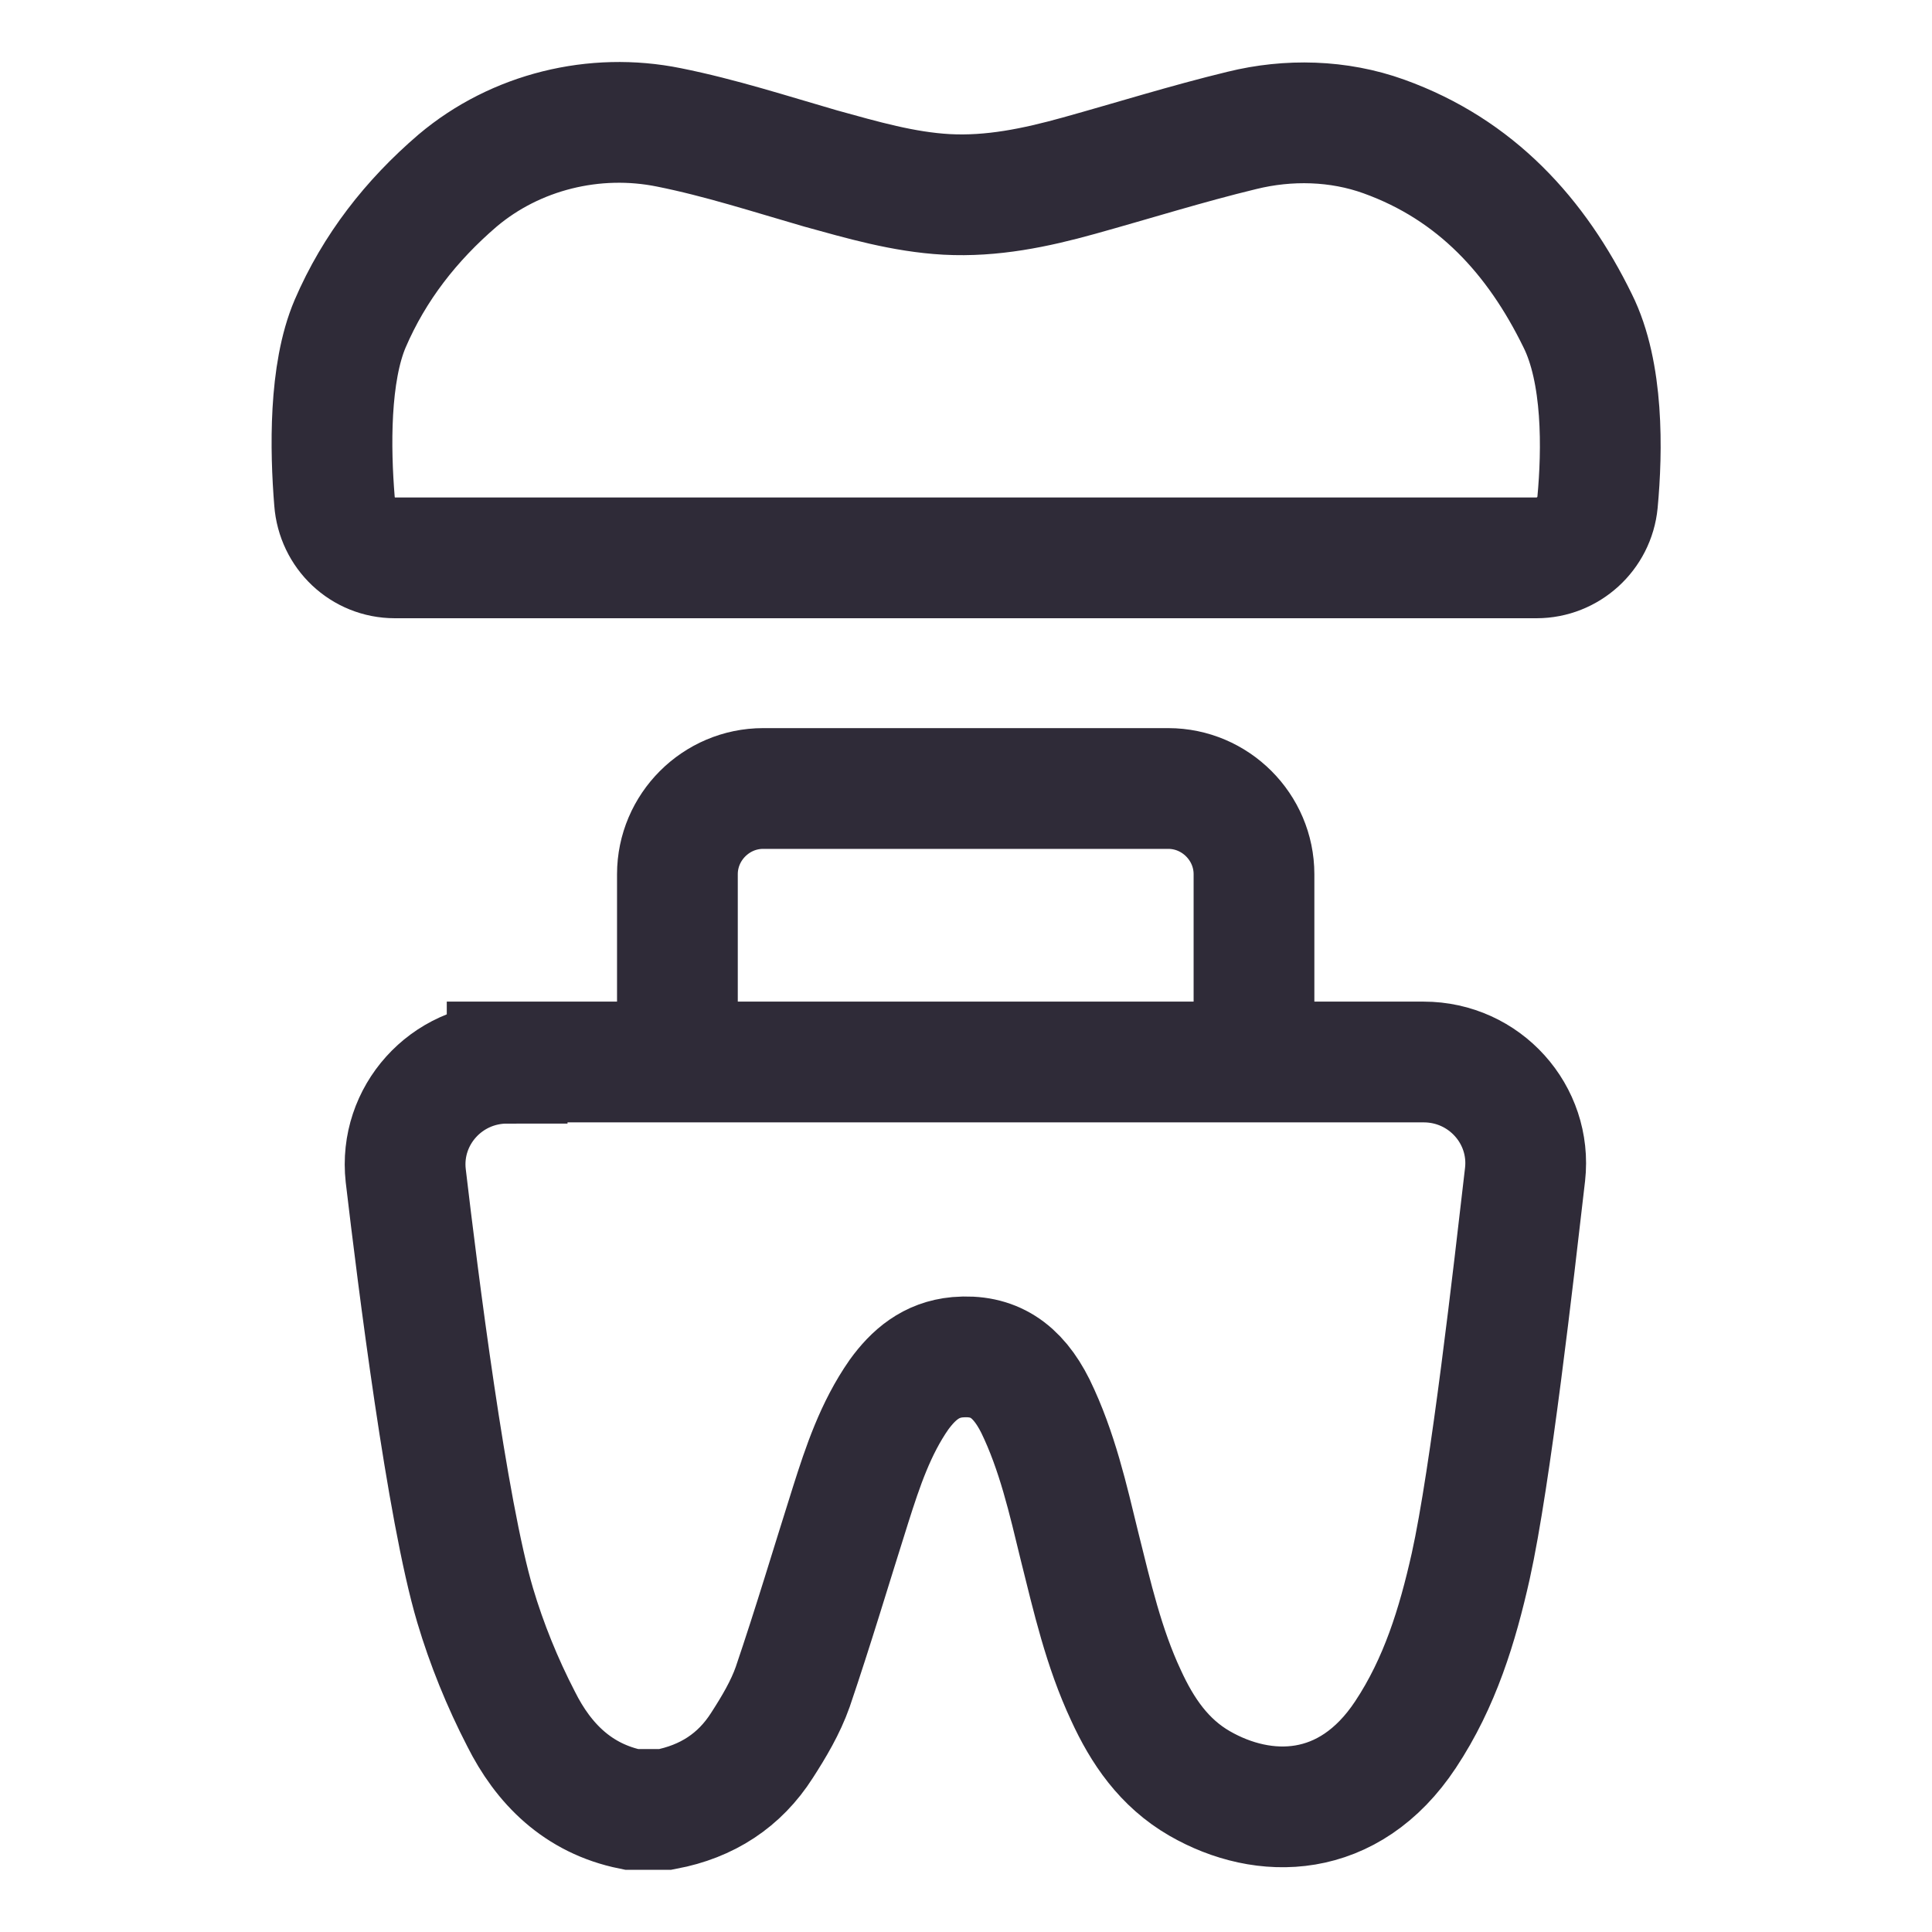
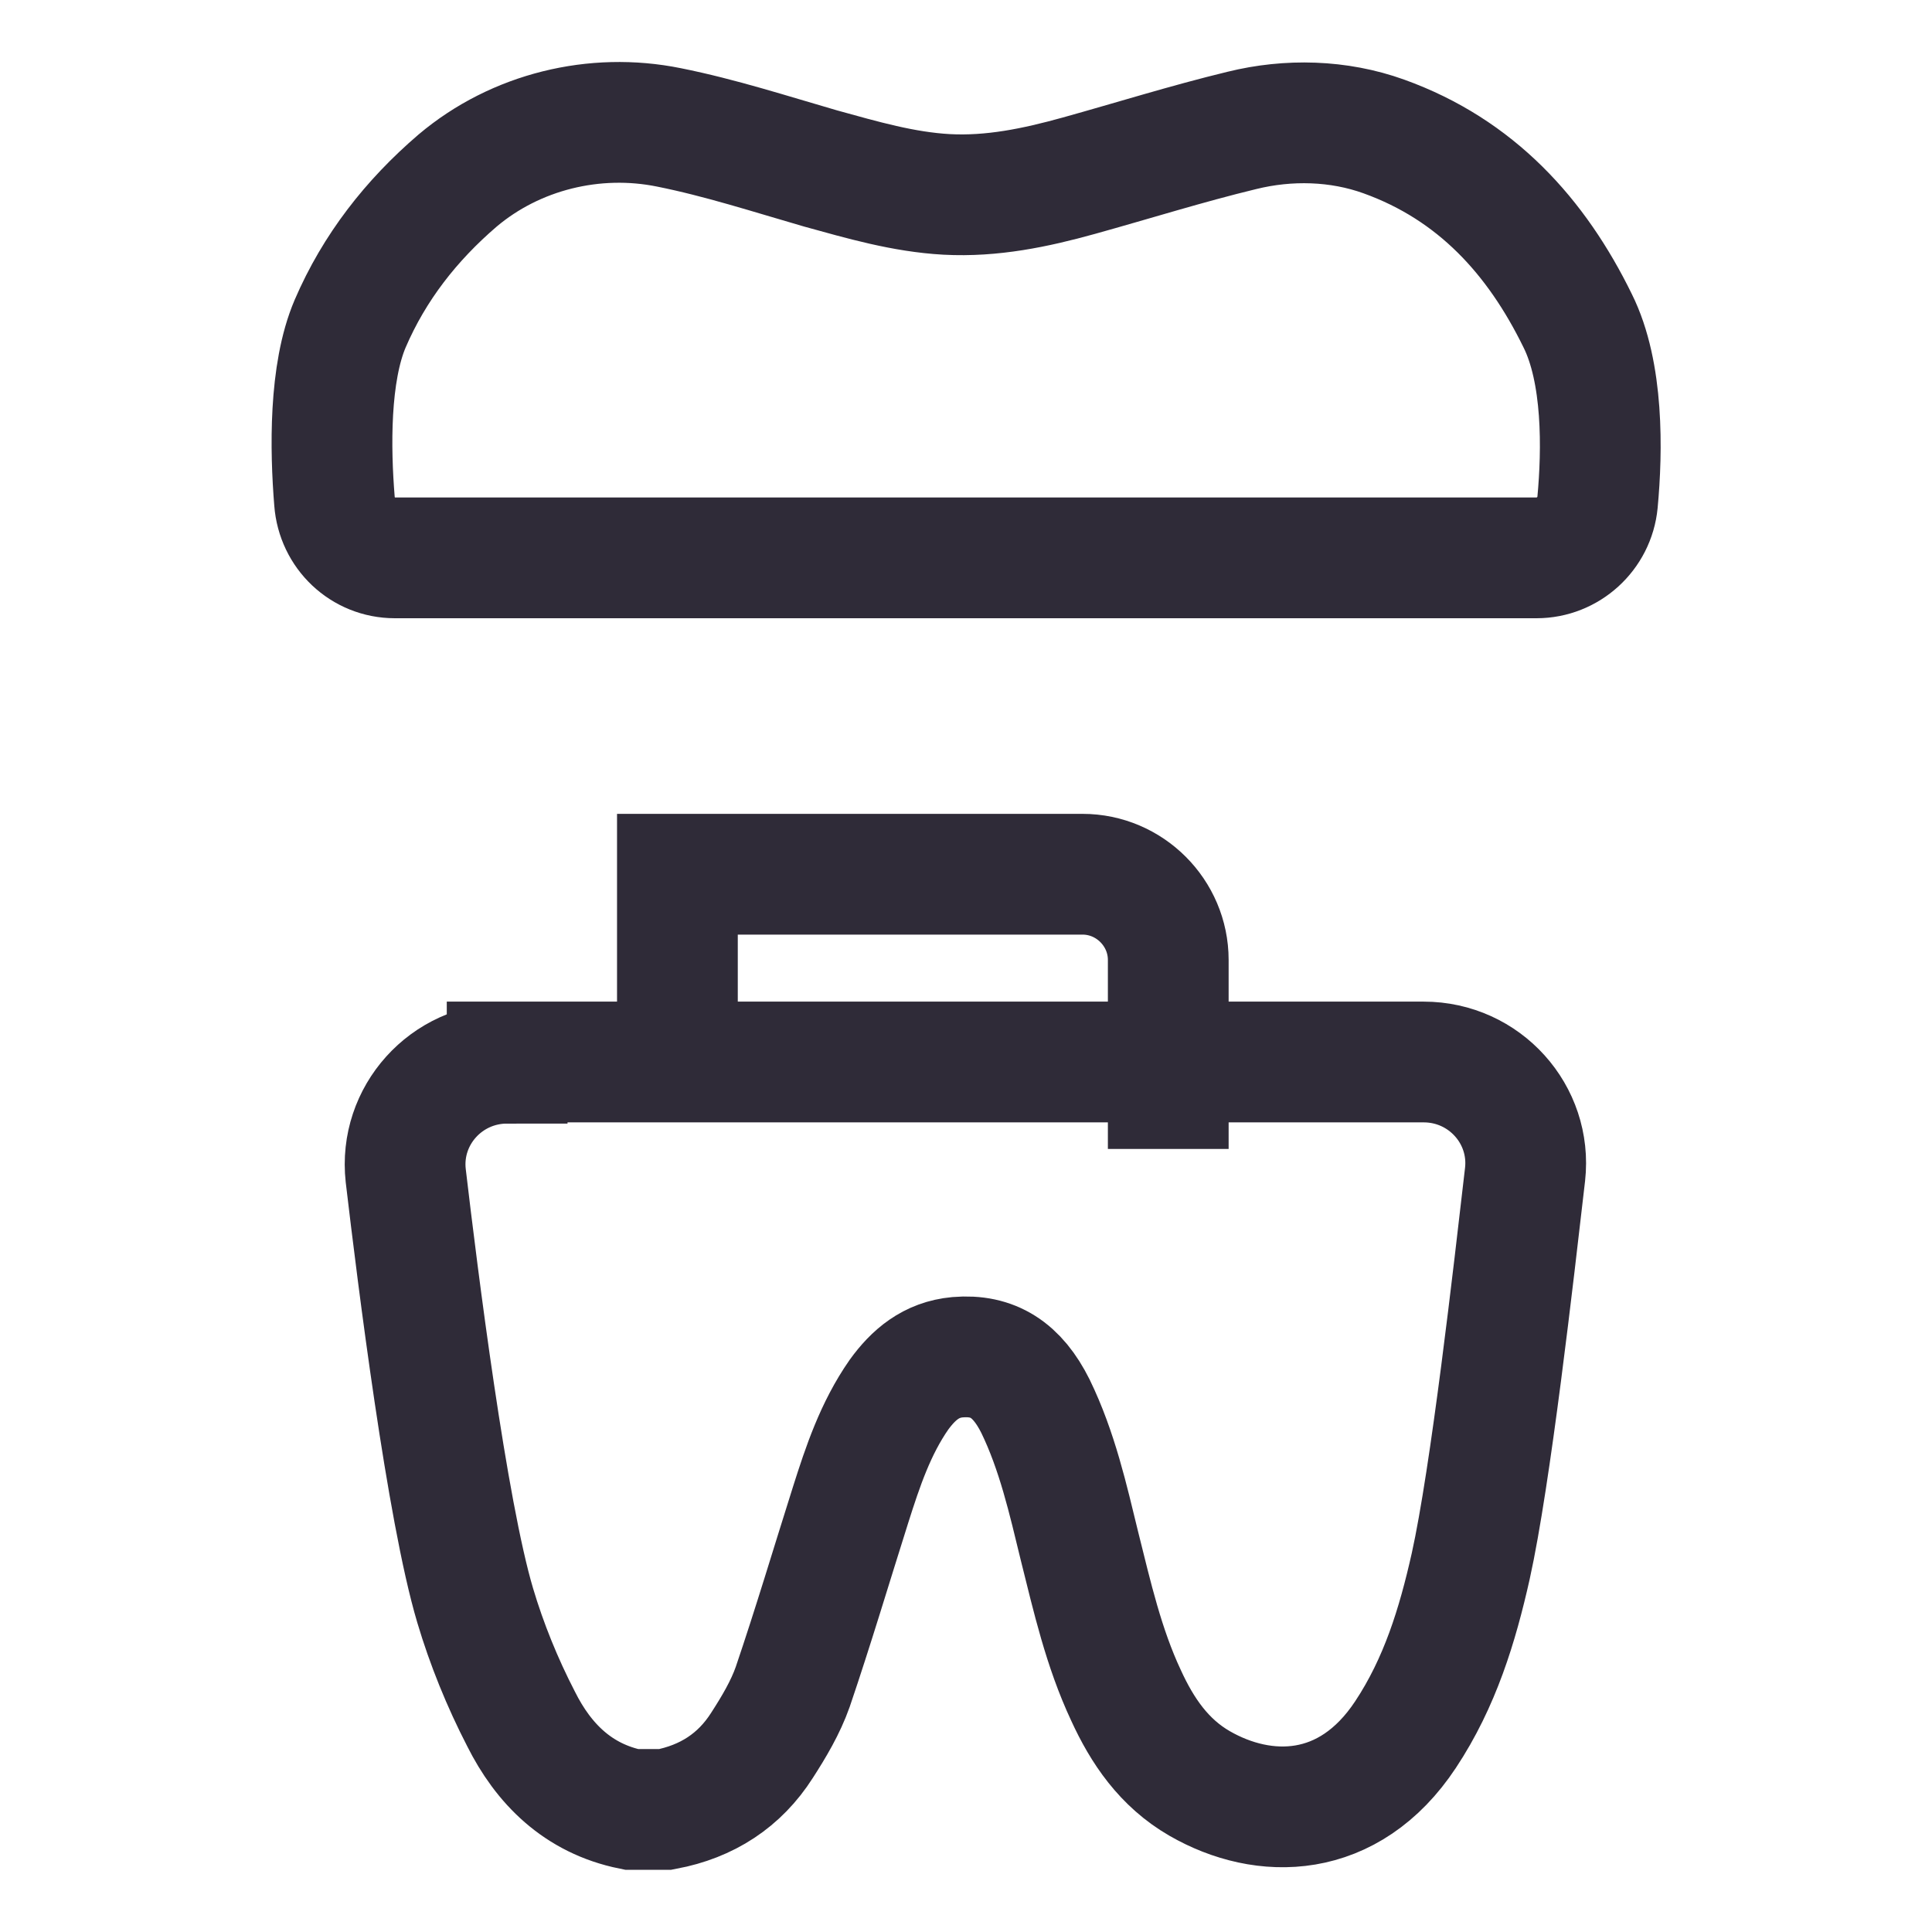
<svg xmlns="http://www.w3.org/2000/svg" id="Layer_1" x="0px" y="0px" viewBox="0 0 32 32" style="enable-background:new 0 0 32 32;" xml:space="preserve">
  <style type="text/css"> .st0{display:none;} .st1{display:inline;} .st2{fill:none;stroke:#E2E2E2;stroke-width:0.25;stroke-miterlimit:10;} .st3{fill:none;stroke:#2F2B38;stroke-width:2;stroke-miterlimit:10;} .st4{fill:#2F2B38;} .st5{fill:none;stroke:#EDEDF7;stroke-width:2;stroke-miterlimit:10;} .st6{fill:#EDEDF7;} .st7{fill:#088899;} .st8{fill:#FF491A;} .st9{fill:none;stroke:#2F2B38;stroke-width:2;stroke-linecap:round;stroke-linejoin:round;stroke-miterlimit:10;} .st10{fill:none;stroke:#2F2B38;stroke-width:2;stroke-linejoin:round;stroke-miterlimit:10;} .st11{fill:none;stroke:#2F2B38;stroke-width:2;stroke-linecap:round;stroke-miterlimit:10;} </style>
  <g class="st0">
    <g class="st1">
      <circle class="st2" cx="16" cy="15.92" r="5.95" />
      <circle class="st2" cx="16" cy="15.92" r="8.42" />
-       <circle class="st2" cx="16" cy="15.92" r="13.82" />
      <path class="st2" d="M16,32L16,32C7.16,32,0,24.84,0,16v0C0,7.16,7.16,0,16,0h0c8.84,0,16,7.16,16,16v0C32,24.84,24.84,32,16,32z" />
      <line class="st2" x1="0" y1="32" x2="32" y2="0" />
      <line class="st2" x1="32" y1="32" x2="0" y2="0" />
      <line class="st2" x1="0" y1="16" x2="32" y2="16" />
      <line class="st2" x1="0" y1="21.87" x2="32" y2="21.87" />
      <line class="st2" x1="0" y1="29.74" x2="32" y2="29.74" />
      <line class="st2" x1="0" y1="9.97" x2="32" y2="9.97" />
-       <line class="st2" x1="0" y1="2.11" x2="32" y2="2.11" />
-       <line class="st2" x1="16" y1="0" x2="16" y2="32" />
      <line class="st2" x1="10.05" y1="0" x2="10.05" y2="32" />
      <line class="st2" x1="2.18" y1="0" x2="2.18" y2="32" />
      <line class="st2" x1="21.95" y1="0" x2="21.95" y2="32" />
      <line class="st2" x1="29.82" y1="0" x2="29.82" y2="32" />
    </g>
  </g>
  <g>
-     <path class="st3" d="M11.22,17.61v-3.13c0-0.78,0.64-1.42,1.42-1.42h6.71c0.78,0,1.42,0.64,1.42,1.42v3.13" />
+     <path class="st3" d="M11.22,17.61v-3.13h6.71c0.78,0,1.42,0.64,1.42,1.42v3.13" />
    <path class="st3" d="M6.54,9.24h18.91c0.52,0,0.96-0.4,1.01-0.92c0.08-0.86,0.1-2.15-0.33-3.01c-0.68-1.39-1.68-2.5-3.21-3.05 c-0.75-0.27-1.58-0.29-2.35-0.1c-0.91,0.22-1.8,0.5-2.7,0.75c-0.72,0.2-1.44,0.35-2.19,0.31c-0.72-0.04-1.4-0.24-2.09-0.43 c-0.83-0.24-1.66-0.51-2.51-0.68C9.85,1.86,8.54,2.18,7.58,2.99C6.81,3.65,6.2,4.43,5.8,5.36C5.45,6.18,5.47,7.44,5.54,8.3 C5.58,8.83,6.01,9.24,6.54,9.24z" />
    <path class="st3" d="M8.4,17.61c-1.01,0-1.79,0.87-1.68,1.86c0.2,1.7,0.68,5.54,1.15,7.12c0.19,0.64,0.45,1.28,0.76,1.88 c0.37,0.74,0.94,1.32,1.83,1.5c0.19,0,0.37,0,0.56,0c0.69-0.13,1.23-0.48,1.6-1.06c0.2-0.31,0.39-0.63,0.51-0.97 c0.34-1,0.64-2.01,0.96-3.02c0.2-0.63,0.41-1.26,0.8-1.82c0.24-0.33,0.53-0.58,0.97-0.62c0.59-0.05,0.99,0.21,1.29,0.81 c0.36,0.74,0.54,1.54,0.73,2.32c0.21,0.84,0.4,1.68,0.77,2.47c0.27,0.59,0.63,1.12,1.22,1.46c1.06,0.61,2.47,0.61,3.41-0.81 c0.57-0.86,0.86-1.81,1.08-2.79c0.33-1.49,0.71-4.85,0.9-6.49c0.11-0.99-0.67-1.86-1.68-1.86H8.4z" />
  </g>
</svg>